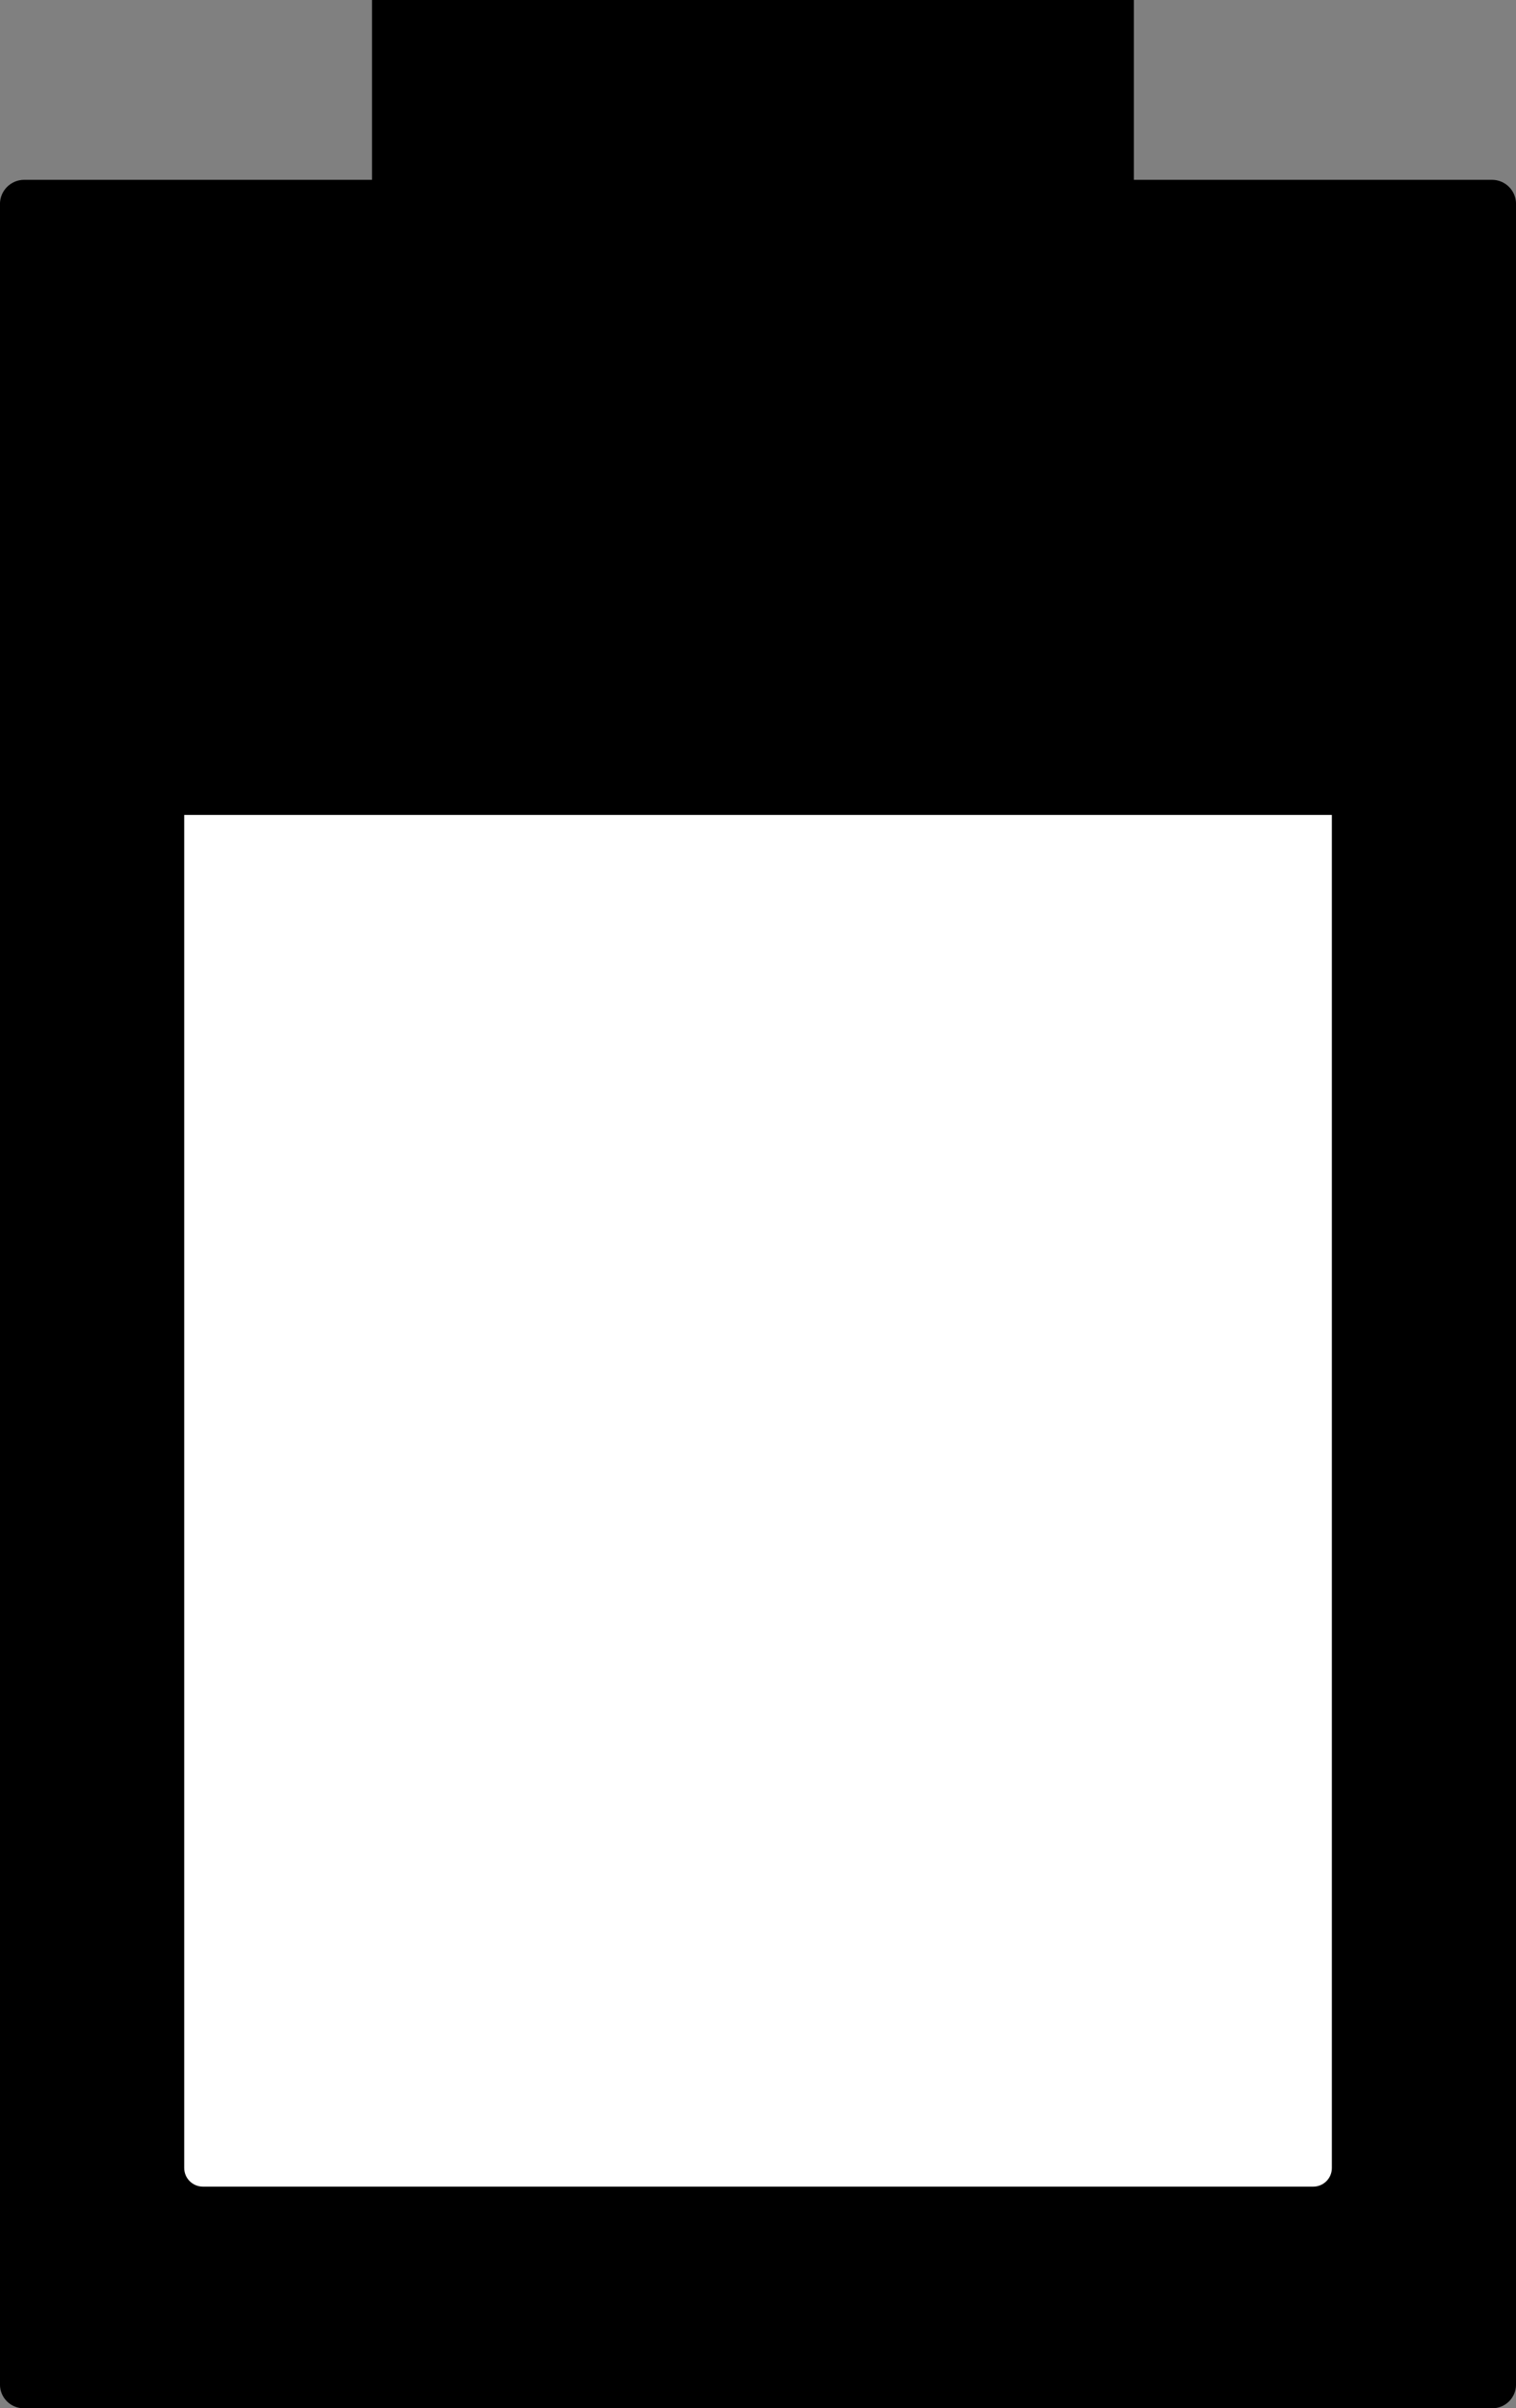
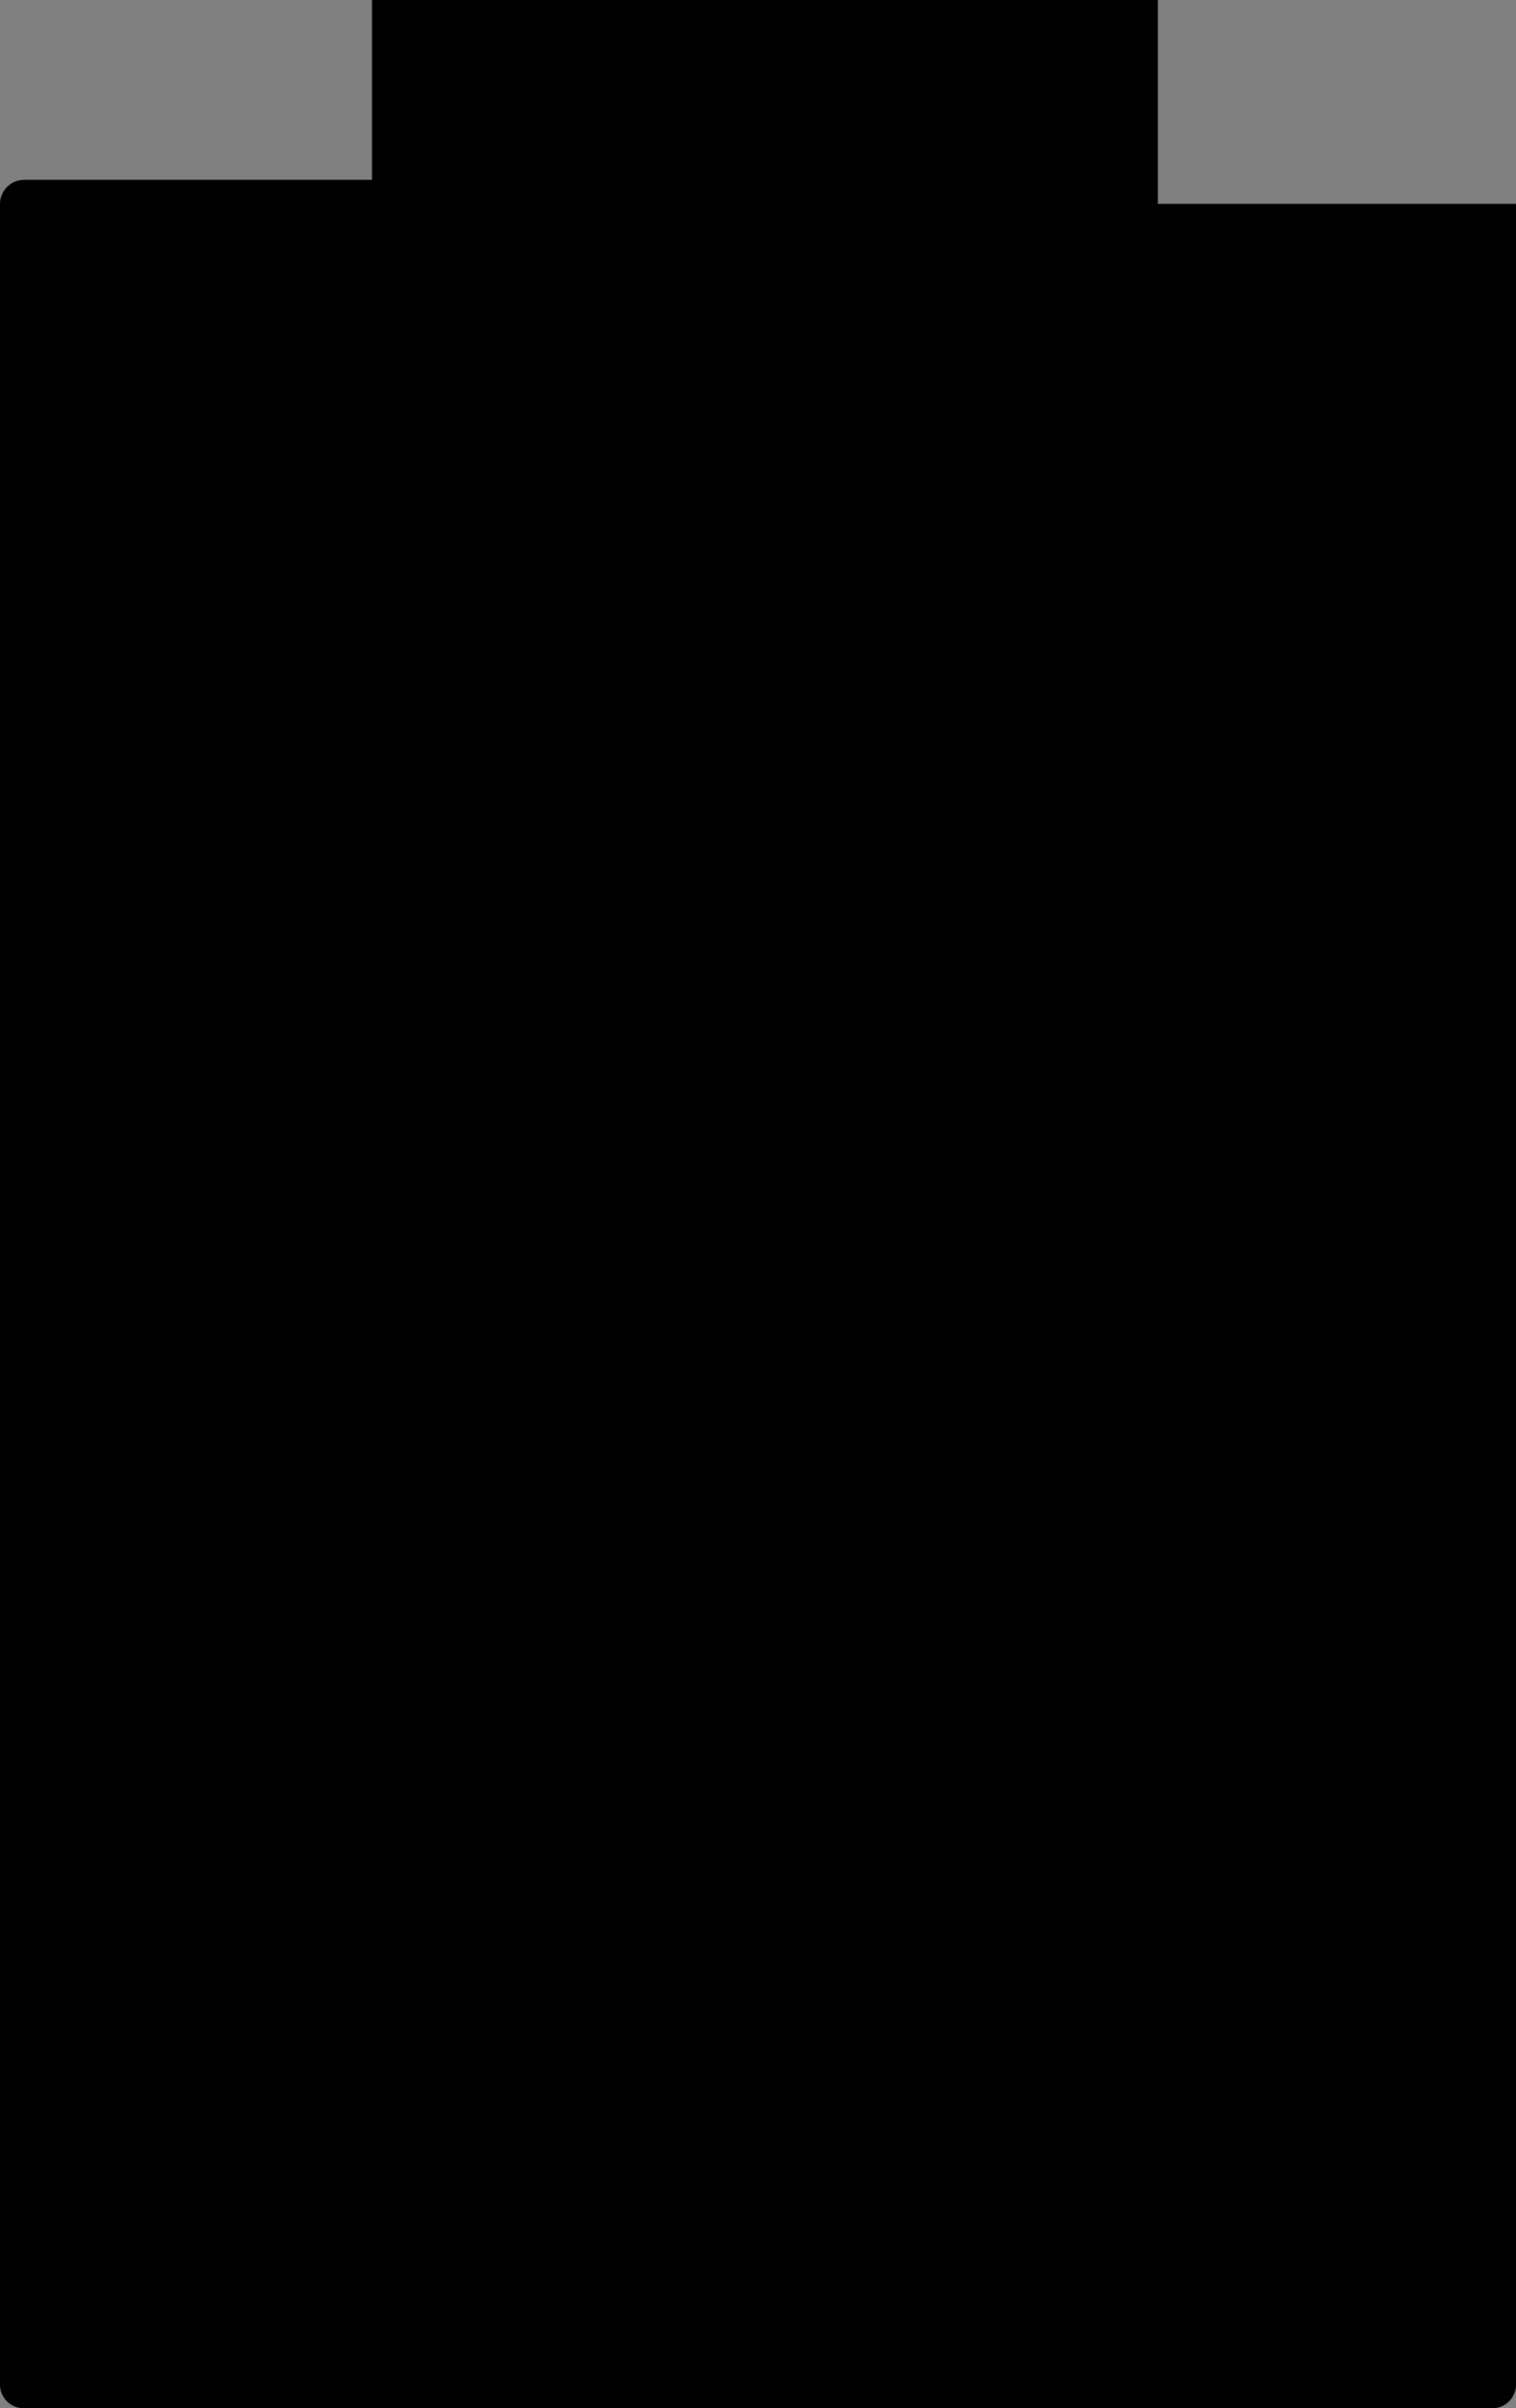
<svg xmlns="http://www.w3.org/2000/svg" version="1.1" id="Layer_1" x="0px" y="0px" width="45.346px" height="72px" viewBox="0 0 45.346 72" enable-background="new 0 0 45.346 72" xml:space="preserve">
  <rect x="0" y="0" width="45.346" height="72" fill="#808080" stroke="none" />
-   <path d="M45.347,71.29V6.094c0-0.395-0.323-0.718-0.718-0.718h-3.067h-7.647V0H11.127v5.376H3.801H0.722  c-0.397,0-0.723,0.325-0.723,0.723V71.29c0,0.392,0.318,0.71,0.71,0.71h43.928C45.029,72,45.347,71.682,45.347,71.29z" />
-   <path fill="#FFFFFF" d="M39.838,64.817V24.364H5.51v40.45c0,0.309,0.25,0.559,0.559,0.559h33.213  C39.589,65.373,39.838,65.124,39.838,64.817z" />
+   <path d="M45.347,71.29V6.094h-3.067h-7.647V0H11.127v5.376H3.801H0.722  c-0.397,0-0.723,0.325-0.723,0.723V71.29c0,0.392,0.318,0.71,0.71,0.71h43.928C45.029,72,45.347,71.682,45.347,71.29z" />
</svg>